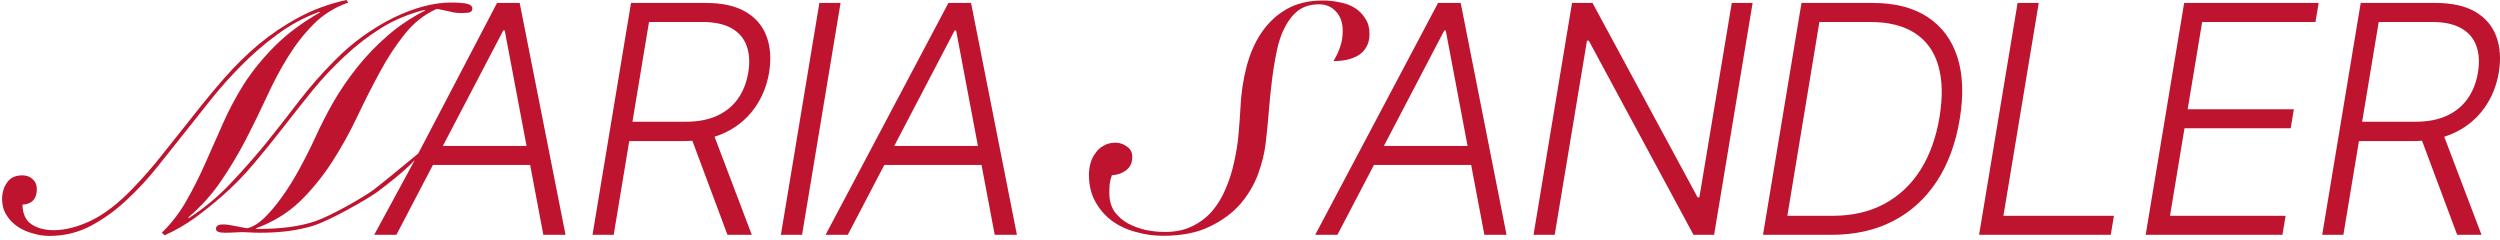
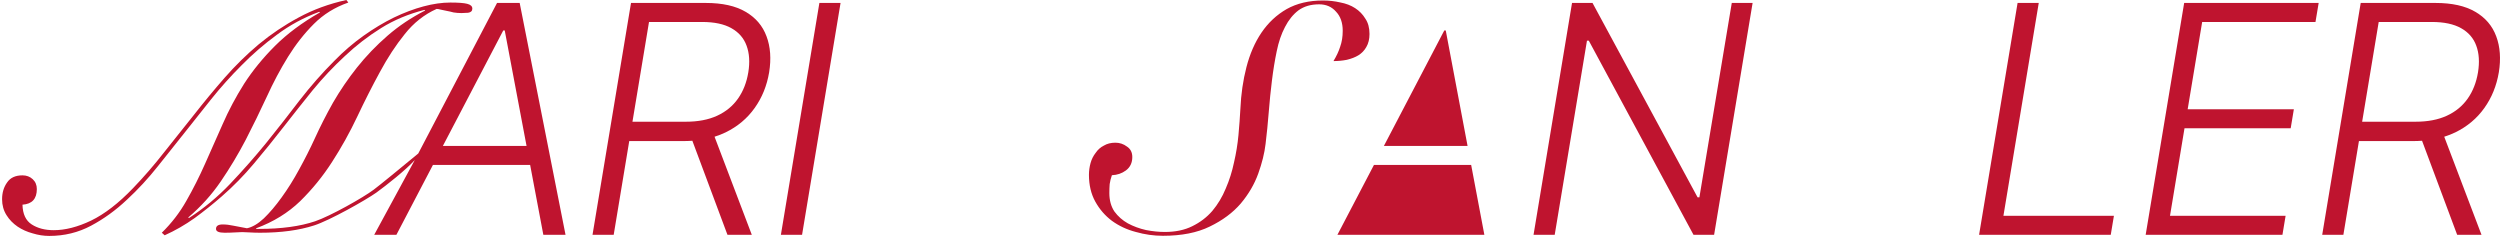
<svg xmlns="http://www.w3.org/2000/svg" width="1200" height="115" viewBox="0 0 1200 115" fill="none">
  <path fill-rule="evenodd" clip-rule="evenodd" d="M150.663 11.477C155.254 6.886 160.763 3.469 167.19 1.224L166.272 0C157.906 1.836 150.255 4.642 143.318 8.417C136.482 12.089 130.106 16.374 124.189 21.271C118.374 26.168 112.916 31.524 107.815 37.339C102.816 43.052 97.919 48.969 93.124 55.091L78.739 73.148C74.046 79.167 69.098 84.88 63.895 90.287C56.958 97.531 50.225 102.734 43.695 105.897C37.268 108.957 31.3 110.487 25.791 110.487C21.608 110.487 18.088 109.569 15.232 107.733C12.375 105.897 10.896 102.734 10.794 98.245C15.385 97.939 17.68 95.439 17.68 90.747C17.68 88.808 17.017 87.227 15.691 86.003C14.365 84.778 12.732 84.166 10.794 84.166C7.427 84.166 4.979 85.288 3.448 87.533C1.816 89.777 1 92.481 1 95.644C1 98.5 1.714 101.051 3.142 103.295C4.469 105.437 6.254 107.274 8.498 108.804C10.641 110.232 13.038 111.304 15.691 112.018C18.343 112.834 20.996 113.242 23.648 113.242C30.892 113.242 37.574 111.61 43.695 108.345C49.816 105.08 55.53 100.949 60.835 95.95C66.242 90.951 71.241 85.544 75.832 79.728C80.422 73.913 84.809 68.404 88.992 63.201C92.869 58.304 97.001 53.101 101.387 47.592C105.876 41.981 110.722 36.574 115.925 31.371C121.128 26.066 126.79 21.169 132.912 16.68C139.033 12.089 145.817 8.417 153.265 5.662L153.571 5.968C145.001 10.865 137.809 16.221 131.993 22.036C126.178 27.851 121.23 33.922 117.15 40.247C113.171 46.572 109.753 52.999 106.897 59.529C104.04 65.956 101.234 72.281 98.48 78.504C95.725 84.727 92.716 90.695 89.451 96.409C86.289 102.02 82.361 107.121 77.668 111.712L79.045 112.936C84.044 110.691 88.839 107.937 93.43 104.672C98.021 101.306 102.357 97.837 106.437 94.266C111.947 89.471 117.099 84.217 121.893 78.504C126.79 72.689 131.534 66.823 136.125 60.906C140.818 54.887 145.511 48.969 150.204 43.154C154.999 37.339 160.1 31.932 165.507 26.933C170.914 21.832 176.729 17.343 182.952 13.467C189.176 9.59 196.113 6.682 203.764 4.744L204.07 5.05C197.439 8.417 191.42 12.446 186.013 17.139C180.606 21.832 175.709 26.933 171.322 32.442C167.037 37.849 163.211 43.461 159.845 49.276C156.58 55.091 153.673 60.804 151.122 66.415C148.878 71.312 146.378 76.26 143.624 81.259C140.971 86.156 138.166 90.644 135.207 94.725C132.35 98.704 129.494 102.071 126.637 104.825C123.781 107.478 121.077 109.059 118.527 109.569C116.18 109.161 114.038 108.753 112.1 108.345C110.263 107.937 108.529 107.733 106.897 107.733C104.754 107.733 103.683 108.447 103.683 109.875C103.683 111.099 105.06 111.712 107.815 111.712C109.549 111.712 111.232 111.661 112.865 111.559C114.497 111.457 115.619 111.406 116.231 111.406C116.945 111.406 118.119 111.457 119.751 111.559C121.485 111.661 123.169 111.712 124.801 111.712C134.901 111.712 143.573 110.538 150.816 108.192C158.162 105.845 175.413 96.143 180.616 92.47C185.421 88.984 194.803 81.619 199.102 76.817L179.616 112.712H190.267L207.802 79.182H254.47L260.804 112.712H271.455L249.446 1.417H238.578L200.77 73.668C192.902 80.166 182.301 88.888 179.356 91.067C174.357 94.842 158.519 103.754 151.275 106.203C144.032 108.651 135.054 109.875 124.342 109.875H122.965V109.569C131.228 106.509 138.268 102.173 144.083 96.562C149.898 90.849 154.999 84.574 159.386 77.739C163.875 70.802 167.904 63.558 171.475 56.009C175.046 48.459 178.667 41.318 182.34 34.585C186.013 27.749 189.992 21.679 194.277 16.374C198.561 10.967 203.662 6.937 209.579 4.285C210.09 4.285 210.702 4.387 211.416 4.591C212.232 4.795 213.201 4.999 214.323 5.203C215.446 5.407 216.568 5.662 217.69 5.968C218.914 6.172 220.19 6.274 221.516 6.274C222.332 6.274 223.403 6.223 224.729 6.121C226.056 5.917 226.719 5.254 226.719 4.132C226.719 3.01 225.903 2.244 224.27 1.836C222.74 1.428 220.036 1.224 216.16 1.224C212.181 1.224 207.896 1.836 203.305 3.061C198.714 4.285 193.97 6.07 189.073 8.417C184.279 10.763 179.433 13.671 174.536 17.139C169.639 20.608 164.946 24.638 160.457 29.229C154.642 35.044 149.082 41.369 143.777 48.204C138.574 55.04 133.218 61.875 127.709 68.71C122.2 75.444 116.435 81.973 110.416 88.298C104.499 94.521 97.919 99.979 90.675 104.672L90.369 104.366C96.388 99.265 101.592 93.501 105.978 87.074C110.365 80.647 114.344 74.015 117.915 67.18C121.485 60.243 124.852 53.356 128.015 46.521C131.177 39.584 134.595 33.156 138.268 27.239C141.94 21.322 146.072 16.068 150.663 11.477ZM212.577 70.052H252.745L242.273 14.623H241.566L212.577 70.052Z" fill="#BF142F" />
  <path fill-rule="evenodd" clip-rule="evenodd" d="M284.408 112.712L302.885 1.417H338.806C346.704 1.417 353.062 2.83 357.88 5.656C362.735 8.482 366.086 12.413 367.934 17.448C369.817 22.448 370.234 28.208 369.183 34.73C368.097 41.178 365.778 46.884 362.228 51.848C358.713 56.811 354.076 60.706 348.316 63.531C346.627 64.349 344.849 65.047 342.982 65.626L360.869 112.712H349.185L332.327 67.562C330.902 67.664 329.438 67.716 327.937 67.716H302.038L294.571 112.712H284.408ZM329.241 58.423H303.58L311.526 10.547H337.012C342.881 10.547 347.573 11.543 351.087 13.536C354.638 15.528 357.065 18.336 358.369 21.959C359.71 25.582 359.981 29.839 359.184 34.73C358.387 39.584 356.739 43.787 354.239 47.337C351.739 50.888 348.406 53.623 344.24 55.543C340.074 57.463 335.074 58.423 329.241 58.423Z" fill="#BF142F" />
  <path d="M384.99 112.712L403.466 1.417H393.304L374.827 112.712H384.99Z" fill="#BF142F" />
-   <path fill-rule="evenodd" clip-rule="evenodd" d="M406.929 112.712H396.277L455.24 1.418H466.108L488.117 112.712H477.466L471.131 79.182H424.464L406.929 112.712ZM458.935 14.623L469.407 70.053H429.239L458.228 14.623H458.935Z" fill="#BF142F" />
-   <path fill-rule="evenodd" clip-rule="evenodd" d="M641.955 112.712H631.304L690.266 1.417H701.134L723.143 112.712H712.492L706.158 79.182H659.491L641.955 112.712ZM693.961 14.623L704.433 70.052H664.265L693.255 14.623H693.961Z" fill="#BF142F" />
+   <path fill-rule="evenodd" clip-rule="evenodd" d="M641.955 112.712H631.304H701.134L723.143 112.712H712.492L706.158 79.182H659.491L641.955 112.712ZM693.961 14.623L704.433 70.052H664.265L693.255 14.623H693.961Z" fill="#BF142F" />
  <path d="M841.25 1.417L822.773 112.712H812.883L762.616 19.514H761.746L746.259 112.712H736.096L754.573 1.417H764.409L814.839 94.724H815.709L831.251 1.417H841.25Z" fill="#BF142F" />
-   <path fill-rule="evenodd" clip-rule="evenodd" d="M846.242 112.712H879.119C890.278 112.712 900.114 110.52 908.628 106.136C917.178 101.716 924.17 95.376 929.604 87.116C935.038 78.856 938.716 68.929 940.636 57.336C942.592 45.743 942.23 35.78 939.549 27.448C936.868 19.079 932.086 12.648 925.202 8.156C918.319 3.664 909.588 1.417 899.009 1.417H864.719L846.242 112.712ZM879.663 103.582H857.926L873.305 10.547H897.487C906.544 10.547 913.808 12.358 919.279 15.981C924.786 19.604 928.499 24.821 930.419 31.632C932.376 38.443 932.557 46.631 930.963 56.195C929.369 65.941 926.344 74.364 921.887 81.465C917.431 88.529 911.653 93.981 904.552 97.822C897.451 101.662 889.155 103.582 879.663 103.582Z" fill="#BF142F" />
  <path d="M949.961 112.712L968.438 1.417H978.6L961.645 103.582H1014.68L1013.16 112.712H949.961Z" fill="#BF142F" />
  <path d="M1048.4 1.417L1029.92 112.712H1095.57L1097.09 103.582H1041.6L1048.56 61.575H1099.53L1101.05 52.445H1050.08L1057.04 10.547H1111.43L1112.96 1.417H1048.4Z" fill="#BF142F" />
  <path fill-rule="evenodd" clip-rule="evenodd" d="M1114.66 112.712L1133.14 1.417H1169.06C1176.96 1.417 1183.31 2.83 1188.13 5.656C1192.99 8.482 1196.34 12.413 1198.19 17.448C1200.07 22.448 1200.49 28.208 1199.44 34.73C1198.35 41.178 1196.03 46.884 1192.48 51.848C1188.96 56.811 1184.33 60.706 1178.57 63.531C1176.88 64.349 1175.1 65.047 1173.23 65.626L1191.12 112.712H1179.44L1162.58 67.562C1161.15 67.664 1159.69 67.716 1158.19 67.716H1132.29L1124.82 112.712H1114.66ZM1159.49 58.423H1133.83L1141.78 10.547H1167.26C1173.13 10.547 1177.82 11.543 1181.34 13.536C1184.89 15.528 1187.32 18.336 1188.62 21.959C1189.96 25.582 1190.23 29.839 1189.44 34.73C1188.64 39.584 1186.99 43.787 1184.49 47.337C1181.99 50.888 1178.66 53.623 1174.49 55.543C1170.33 57.463 1165.33 58.423 1159.49 58.423Z" fill="#BF142F" />
  <path d="M523.458 78.287C522.948 80.124 522.693 82.011 522.693 83.949C522.693 88.846 523.714 93.131 525.754 96.804C527.794 100.476 530.447 103.537 533.711 105.985C537.078 108.434 540.904 110.219 545.189 111.341C549.474 112.566 553.809 113.178 558.196 113.178C567.174 113.178 574.672 111.699 580.692 108.74C586.813 105.781 591.761 102.109 595.536 97.722C599.31 93.233 602.116 88.438 603.952 83.337C605.789 78.236 606.962 73.492 607.472 69.105C608.084 64.106 608.594 59.005 609.002 53.802C609.41 48.599 609.92 43.549 610.532 38.652C611.145 33.654 611.91 28.96 612.828 24.574C613.746 20.085 615.072 16.208 616.807 12.943C618.541 9.577 620.683 6.924 623.234 4.986C625.886 3.047 629.202 2.078 633.181 2.078C636.547 2.078 639.251 3.252 641.291 5.598C643.434 7.842 644.505 10.903 644.505 14.78C644.505 17.636 644.097 20.187 643.281 22.431C642.567 24.676 641.495 26.971 640.067 29.318C642.312 29.318 644.454 29.114 646.494 28.706C648.637 28.195 650.473 27.481 652.004 26.563C653.636 25.543 654.911 24.217 655.829 22.584C656.849 20.85 657.36 18.759 657.36 16.31C657.36 13.351 656.696 10.903 655.37 8.965C654.146 6.924 652.514 5.241 650.473 3.915C648.433 2.588 646.035 1.67 643.281 1.16C640.628 0.548 637.874 0.242 635.017 0.242C628.284 0.242 622.469 1.619 617.572 4.374C612.777 7.128 608.747 10.903 605.482 15.698C602.32 20.391 599.922 25.9 598.29 32.225C596.658 38.55 595.689 45.233 595.383 52.272C595.178 56.149 594.872 60.332 594.464 64.82C594.056 69.207 593.342 73.594 592.322 77.981C591.404 82.368 590.077 86.551 588.343 90.529C586.711 94.508 584.568 98.079 581.916 101.242C579.263 104.302 576.05 106.751 572.275 108.587C568.602 110.423 564.215 111.341 559.114 111.341C556.258 111.341 553.248 111.035 550.086 110.423C546.923 109.709 544.016 108.638 541.363 107.21C538.812 105.781 536.67 103.894 534.936 101.548C533.303 99.099 532.487 96.141 532.487 92.672C532.487 91.244 532.538 89.815 532.64 88.387C532.844 86.959 533.201 85.531 533.711 84.102C536.262 84 538.506 83.235 540.445 81.807C542.485 80.276 543.505 78.134 543.505 75.379C543.505 73.135 542.638 71.452 540.904 70.33C539.272 69.105 537.435 68.493 535.395 68.493C533.252 68.493 531.416 68.952 529.886 69.871C528.253 70.687 526.927 71.86 525.907 73.39C524.785 74.818 523.969 76.451 523.458 78.287Z" fill="#BF142F" />
</svg>